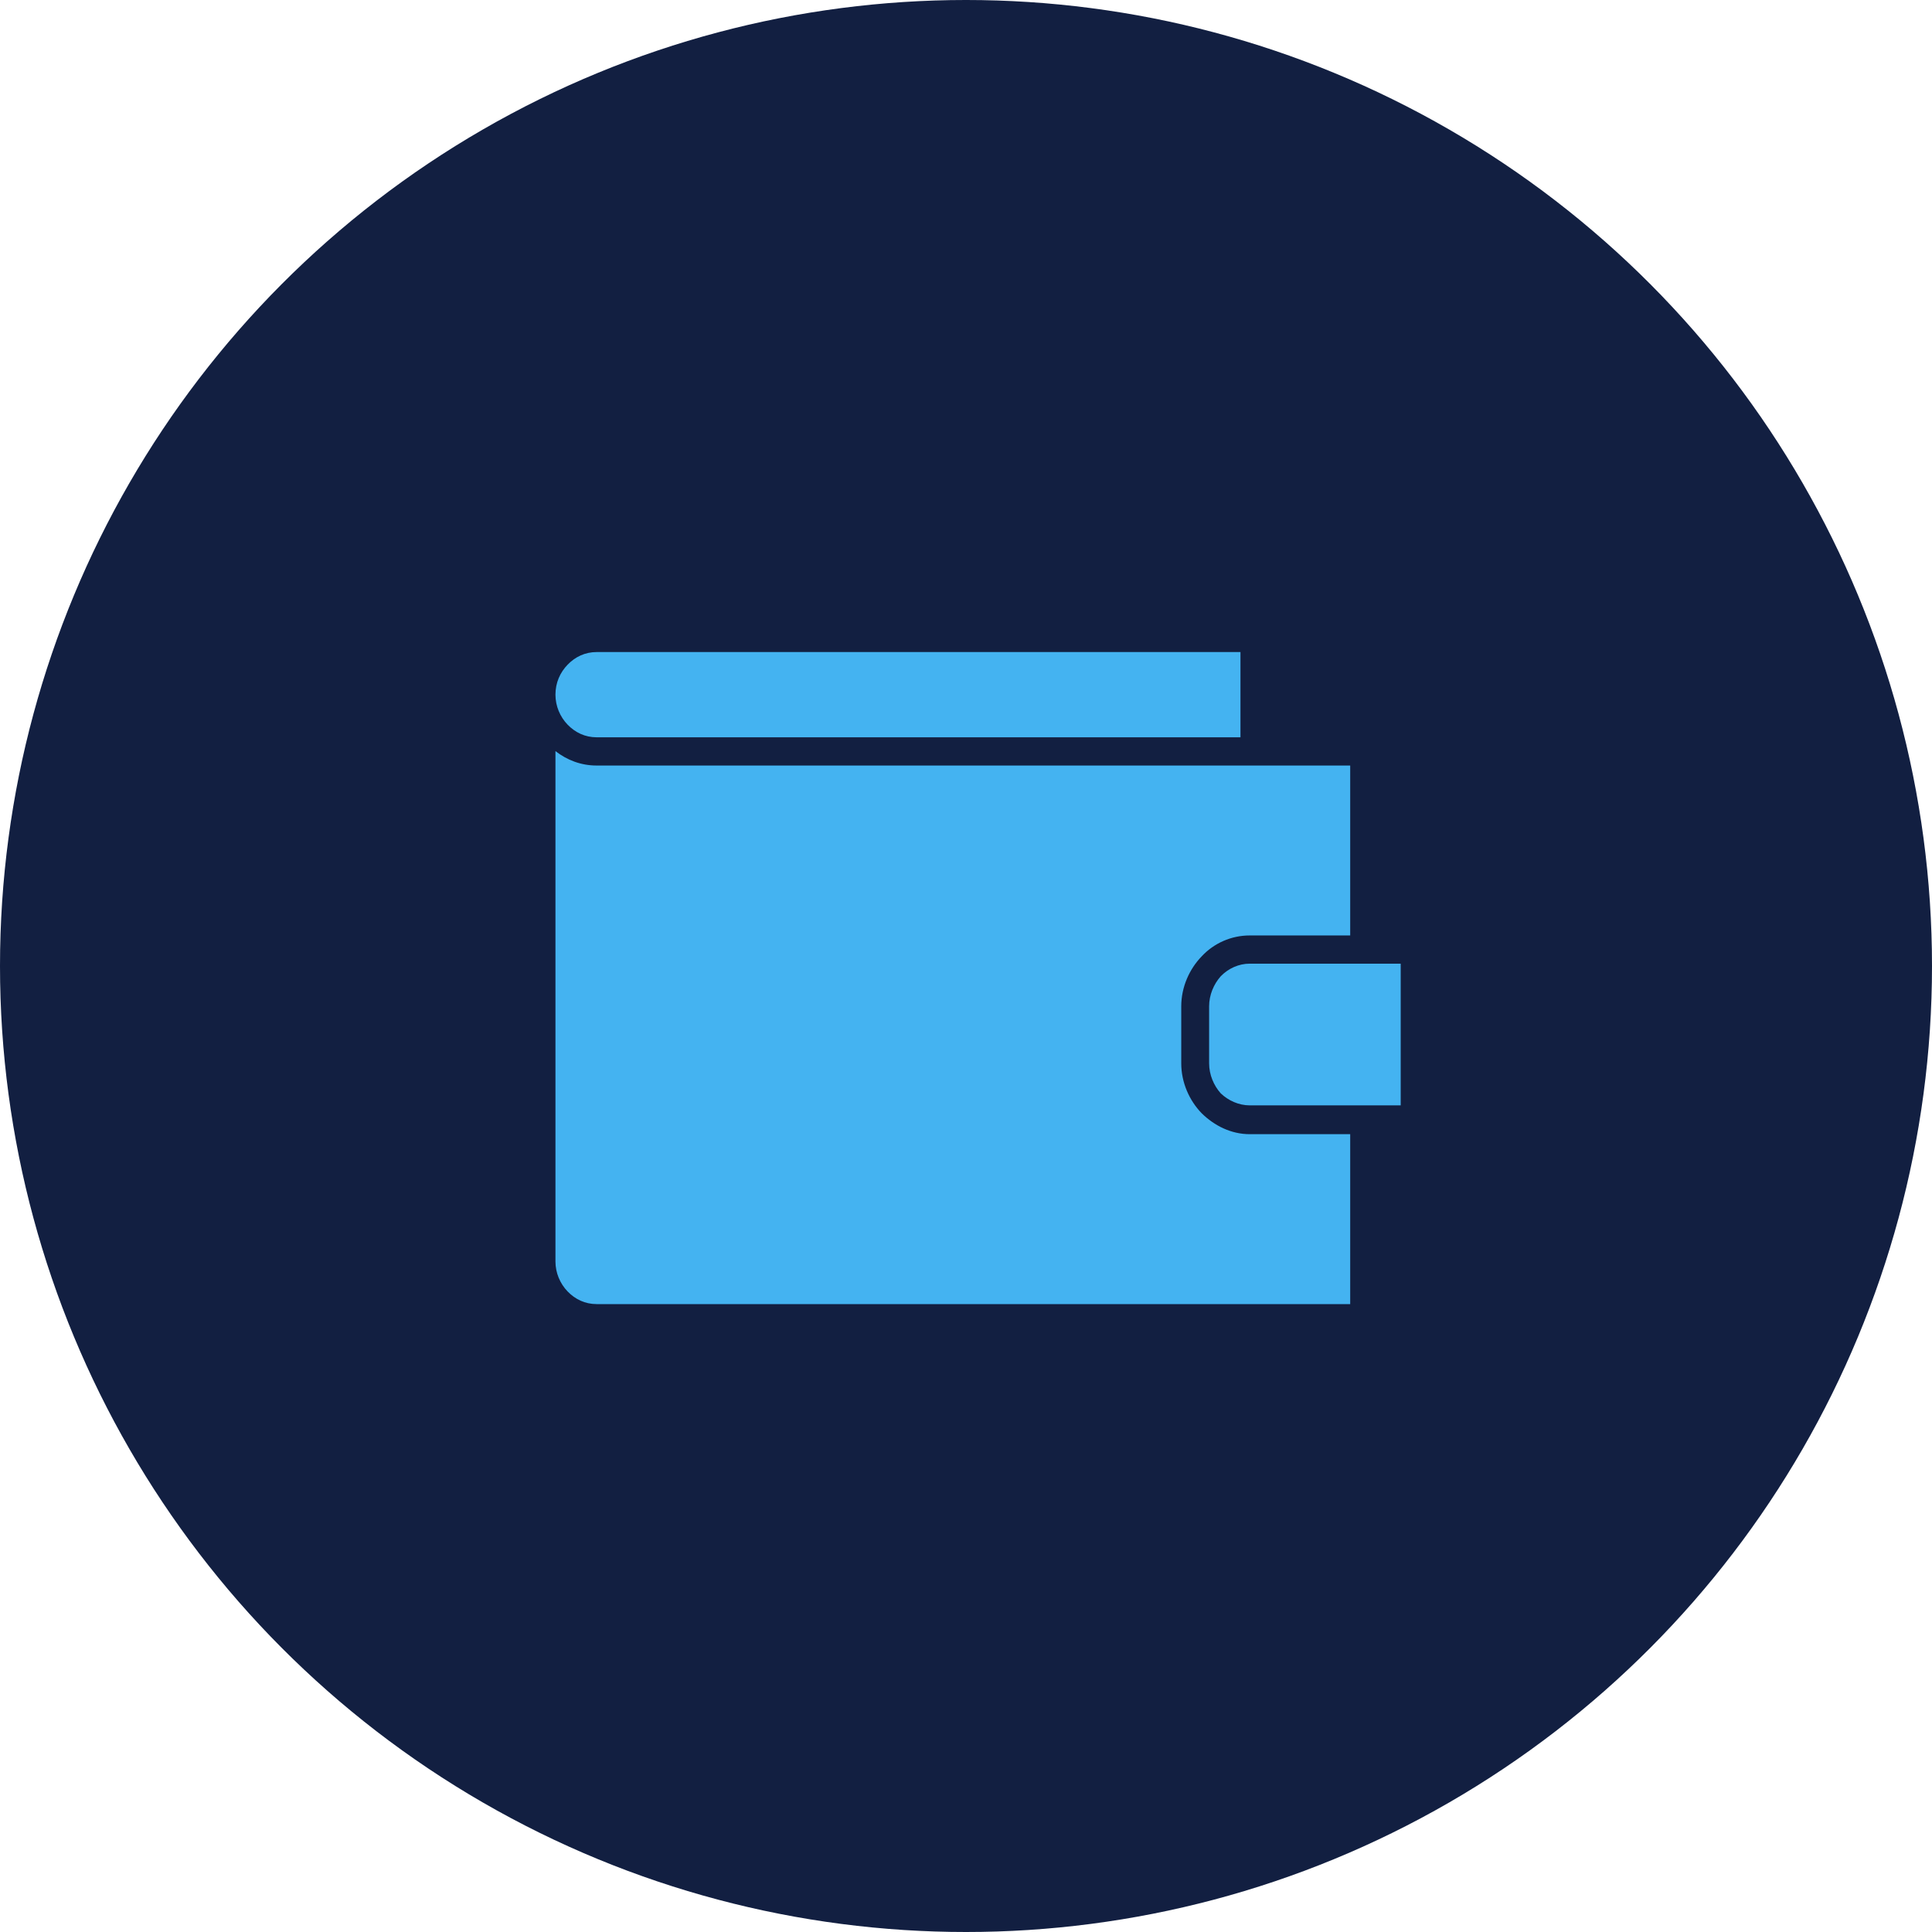
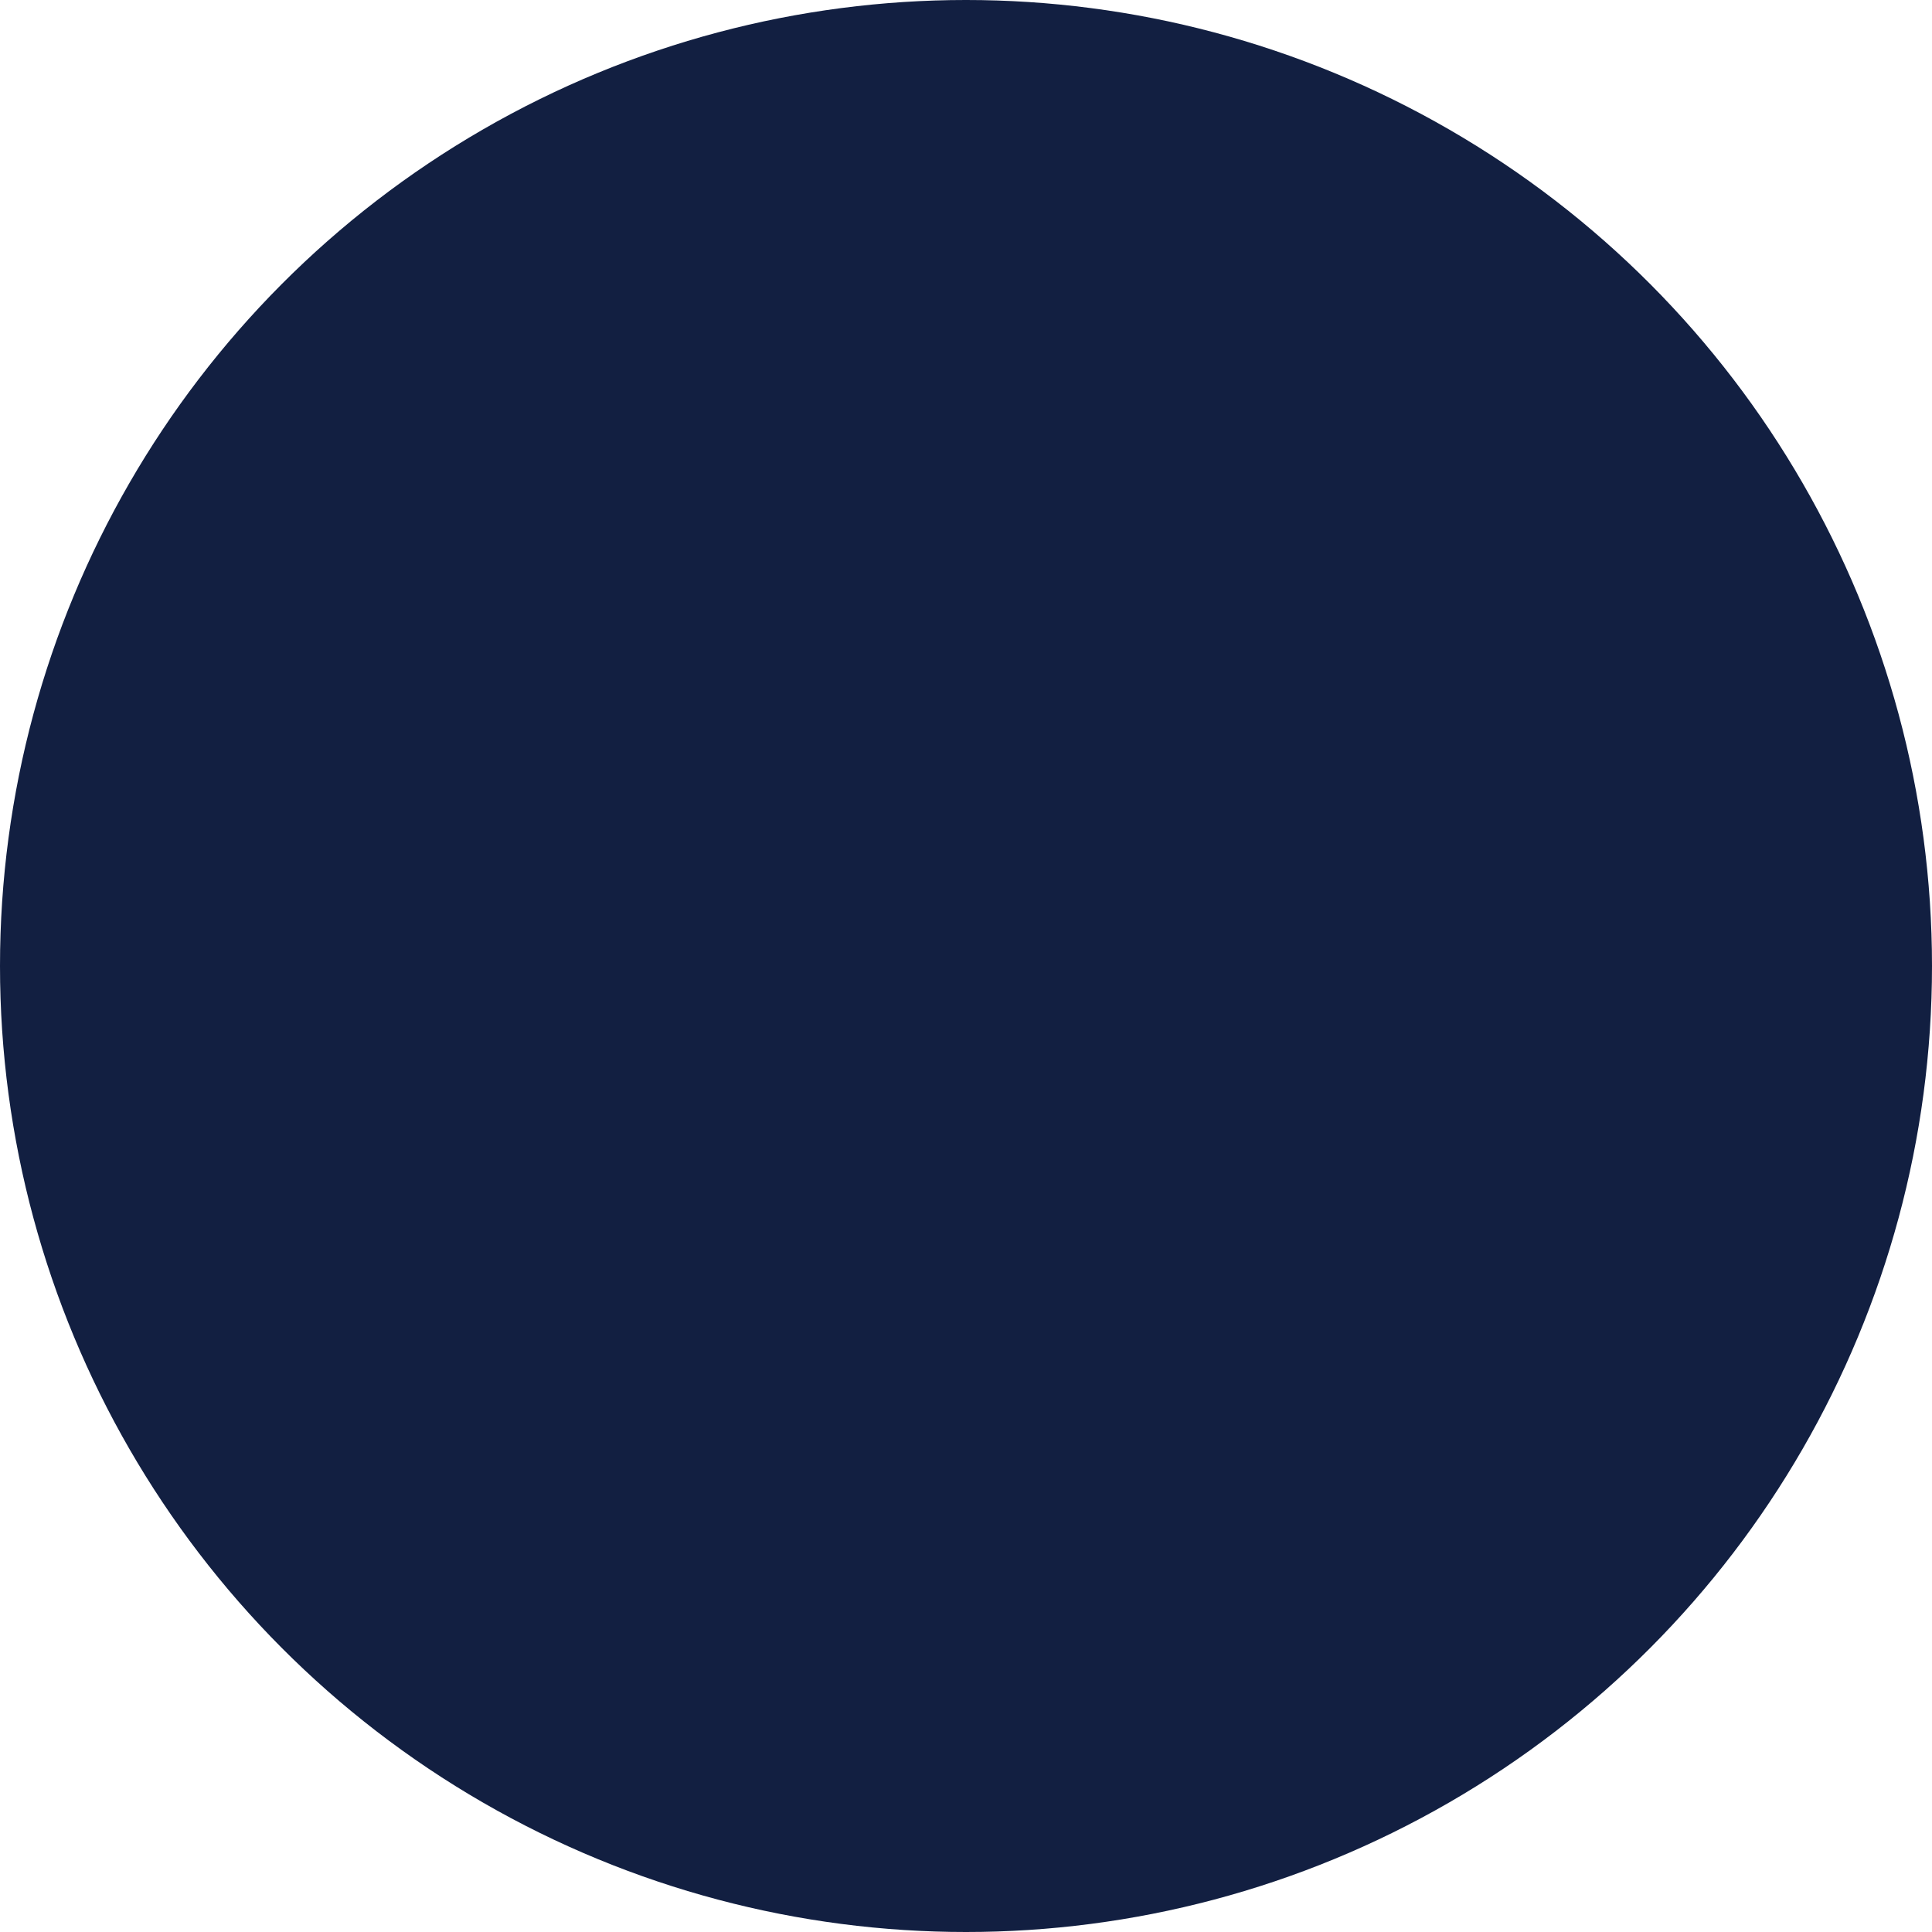
<svg xmlns="http://www.w3.org/2000/svg" width="80" height="80" viewBox="0 0 80 80" fill="none">
  <circle cx="40" cy="40" r="40" fill="#121F41" />
-   <path fill-rule="evenodd" clip-rule="evenodd" d="M58 45.771V39.903H51.75C51.293 39.903 50.861 40.102 50.548 40.425C50.26 40.749 50.067 41.196 50.067 41.669V44.03C50.067 44.503 50.26 44.95 50.548 45.273C50.861 45.572 51.293 45.771 51.75 45.771H58ZM24.707 30.53H51.365V27H24.707C24.226 27 23.817 27.199 23.505 27.522C23.192 27.845 23 28.268 23 28.765C23 29.238 23.192 29.685 23.505 30.008C23.817 30.331 24.226 30.53 24.707 30.53ZM49.755 46.094C49.25 45.572 48.913 44.826 48.913 44.03V41.669C48.913 40.873 49.25 40.127 49.755 39.605C50.26 39.058 50.981 38.735 51.75 38.735H55.909V31.699H51.942H24.707C24.058 31.699 23.481 31.475 23 31.102V52.235C23 52.707 23.192 53.155 23.505 53.478C23.817 53.801 24.226 54 24.707 54H55.909V46.964H51.75C50.981 46.964 50.284 46.616 49.755 46.094Z" fill="#44B3F1" />
</svg>